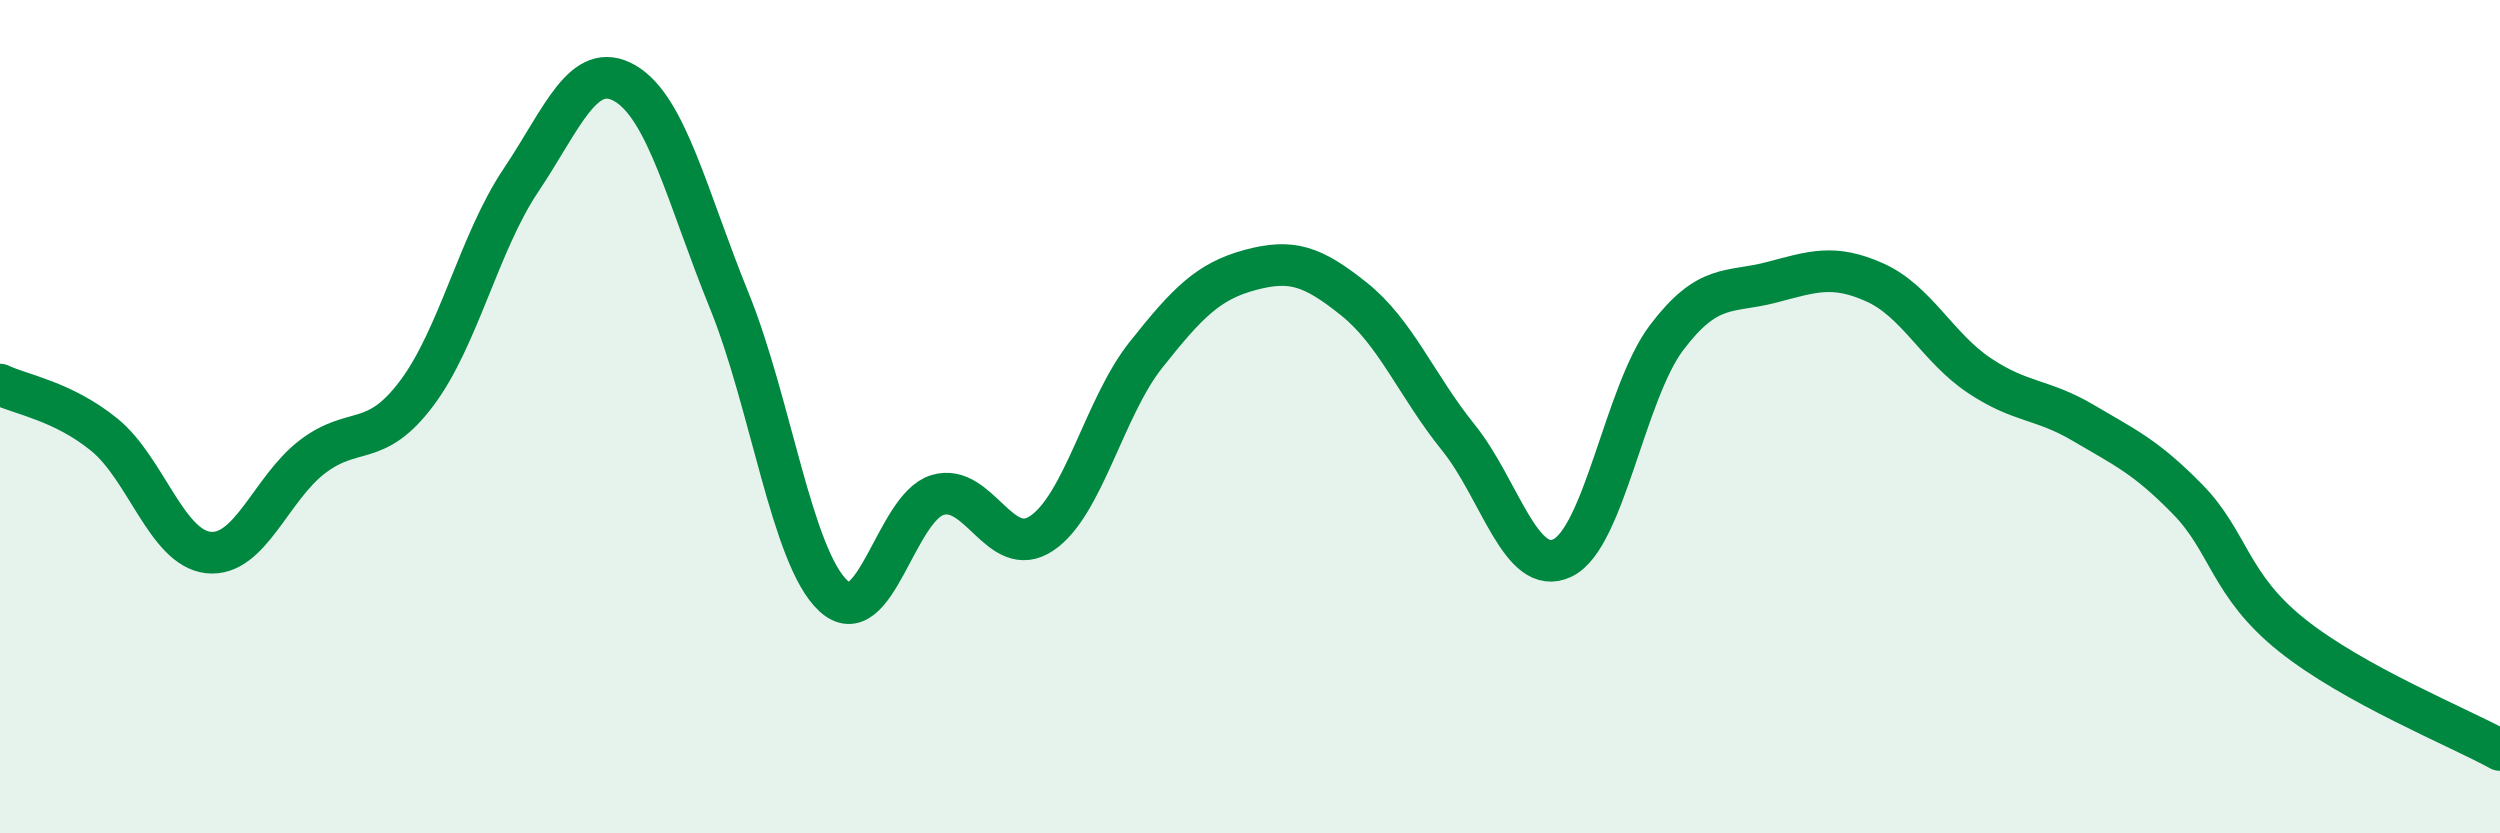
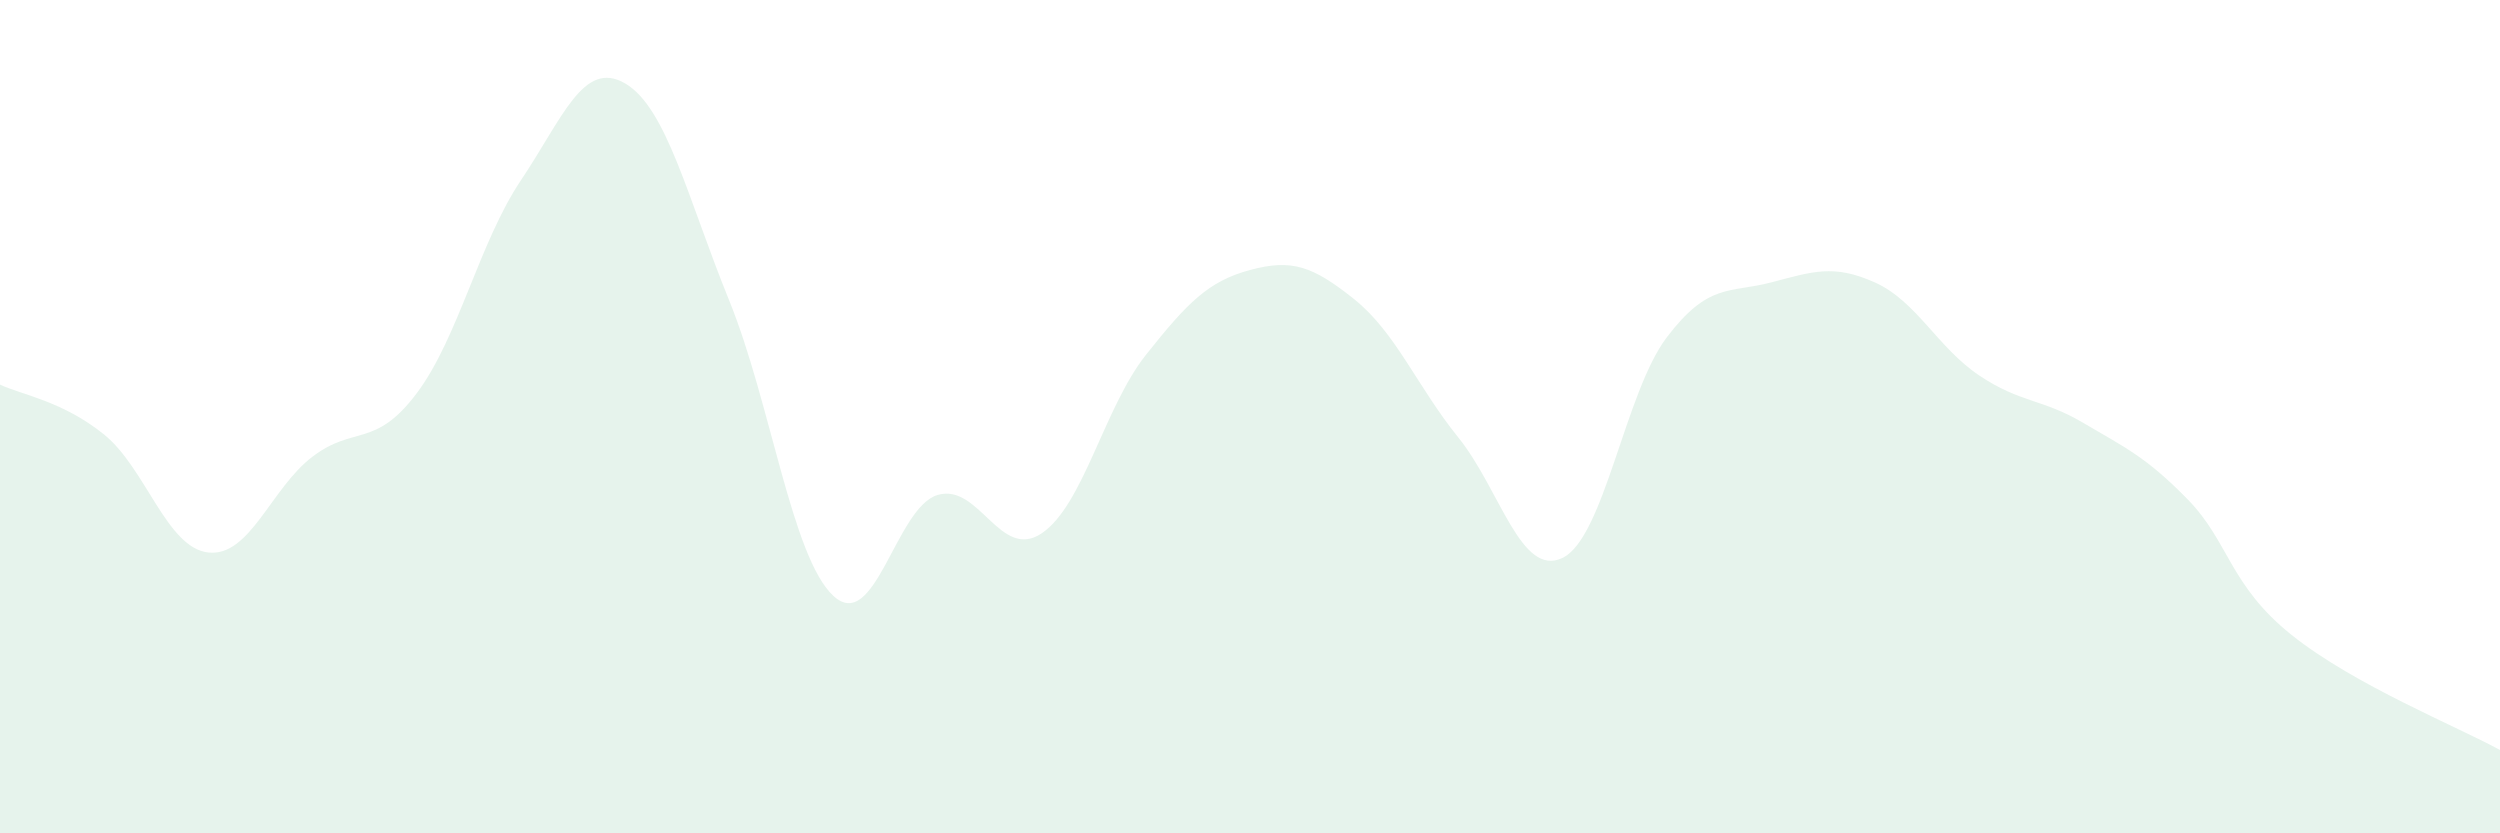
<svg xmlns="http://www.w3.org/2000/svg" width="60" height="20" viewBox="0 0 60 20">
  <path d="M 0,9.23 C 0.5,9.47 1.5,9.62 2.5,10.43 C 3.5,11.24 4,13.15 5,13.26 C 6,13.37 6.5,11.72 7.5,10.96 C 8.5,10.2 9,10.77 10,9.44 C 11,8.11 11.5,5.82 12.5,4.33 C 13.5,2.84 14,1.42 15,2 C 16,2.58 16.5,4.75 17.5,7.21 C 18.5,9.67 19,13.37 20,14.3 C 21,15.23 21.5,12.18 22.5,11.88 C 23.5,11.58 24,13.47 25,12.8 C 26,12.13 26.5,9.78 27.5,8.52 C 28.5,7.26 29,6.75 30,6.48 C 31,6.21 31.5,6.38 32.5,7.18 C 33.5,7.98 34,9.26 35,10.5 C 36,11.74 36.5,13.87 37.5,13.39 C 38.5,12.91 39,9.42 40,8.1 C 41,6.78 41.5,7.04 42.5,6.78 C 43.5,6.52 44,6.33 45,6.78 C 46,7.23 46.5,8.34 47.5,9.01 C 48.5,9.68 49,9.56 50,10.15 C 51,10.74 51.5,10.96 52.5,11.98 C 53.5,13 53.5,14.04 55,15.24 C 56.5,16.44 59,17.45 60,18L60 20L0 20Z" fill="#008740" opacity="0.1" stroke-linecap="round" stroke-linejoin="round" />
-   <path d="M 0,9.23 C 0.5,9.47 1.5,9.62 2.5,10.43 C 3.5,11.24 4,13.15 5,13.26 C 6,13.37 6.5,11.72 7.5,10.96 C 8.5,10.2 9,10.77 10,9.44 C 11,8.11 11.5,5.82 12.5,4.33 C 13.5,2.84 14,1.42 15,2 C 16,2.58 16.5,4.75 17.5,7.21 C 18.5,9.67 19,13.37 20,14.3 C 21,15.23 21.5,12.18 22.5,11.88 C 23.5,11.58 24,13.47 25,12.8 C 26,12.13 26.5,9.78 27.5,8.52 C 28.5,7.26 29,6.75 30,6.48 C 31,6.21 31.5,6.38 32.5,7.18 C 33.5,7.98 34,9.26 35,10.5 C 36,11.74 36.5,13.87 37.5,13.39 C 38.5,12.91 39,9.42 40,8.1 C 41,6.78 41.5,7.04 42.5,6.78 C 43.5,6.52 44,6.33 45,6.78 C 46,7.23 46.5,8.34 47.5,9.01 C 48.5,9.68 49,9.56 50,10.15 C 51,10.74 51.5,10.96 52.5,11.98 C 53.5,13 53.5,14.04 55,15.24 C 56.5,16.44 59,17.45 60,18" stroke="#008740" stroke-width="1" fill="none" stroke-linecap="round" stroke-linejoin="round" />
</svg>